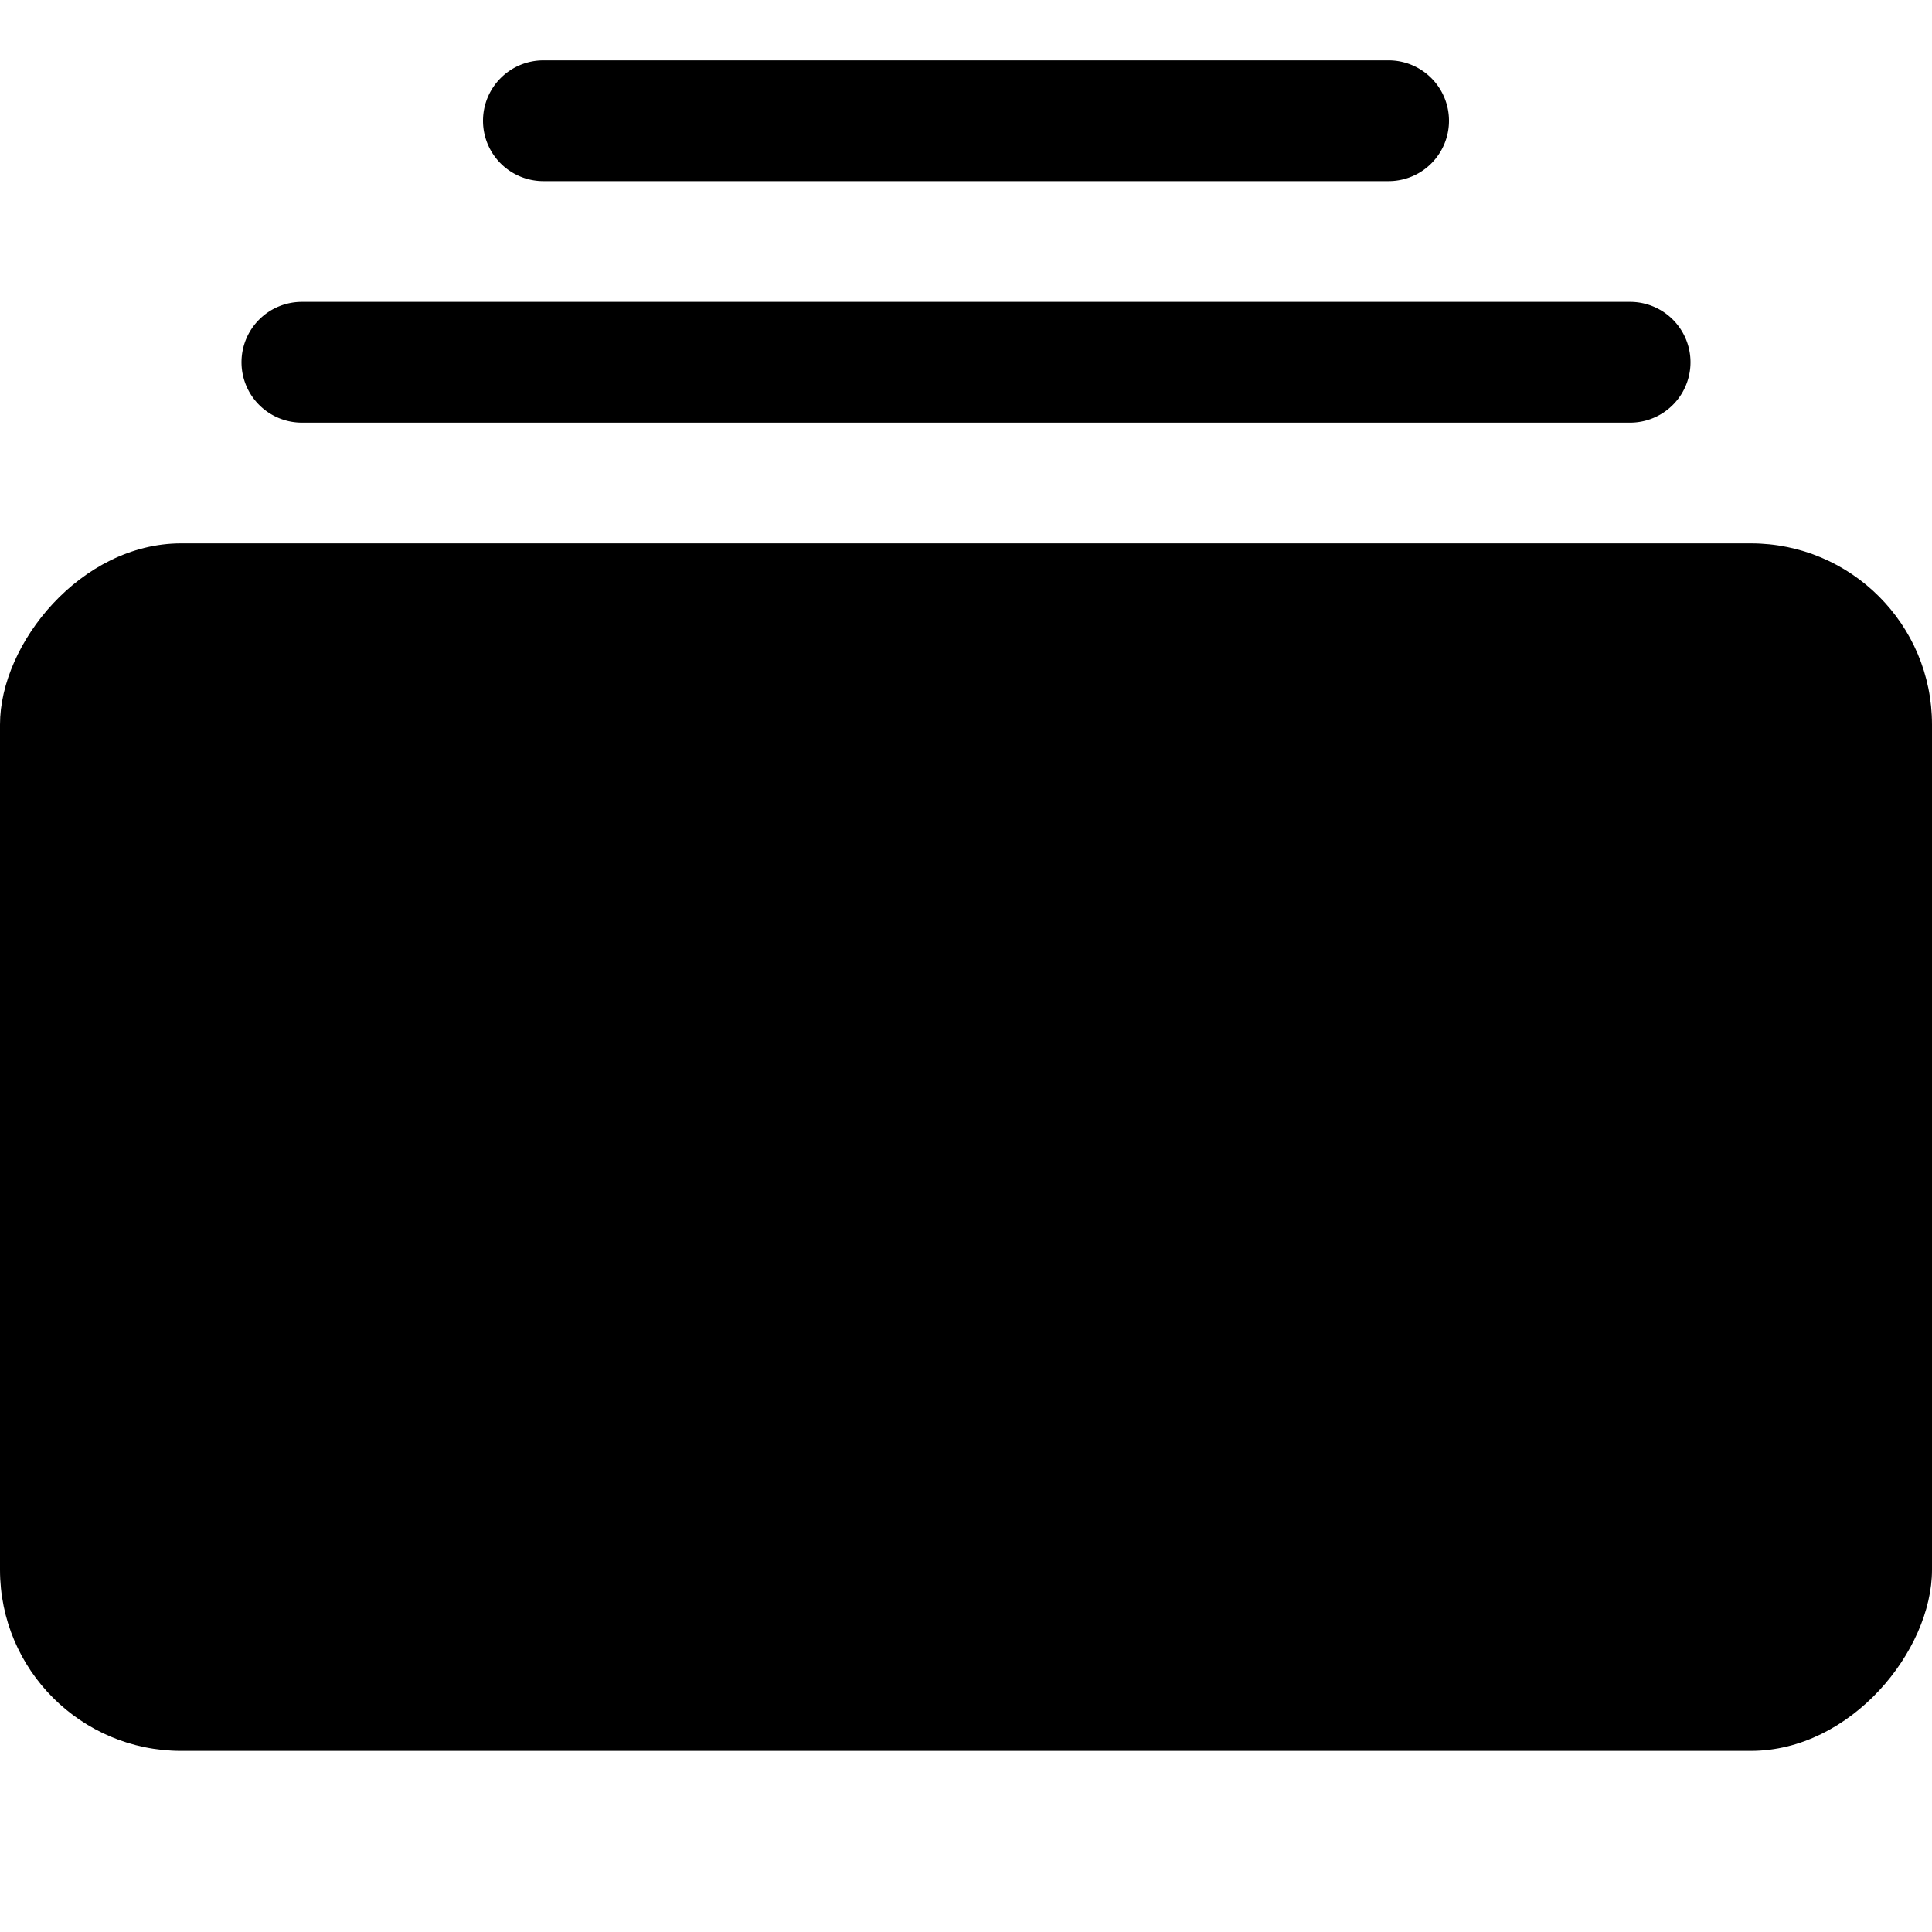
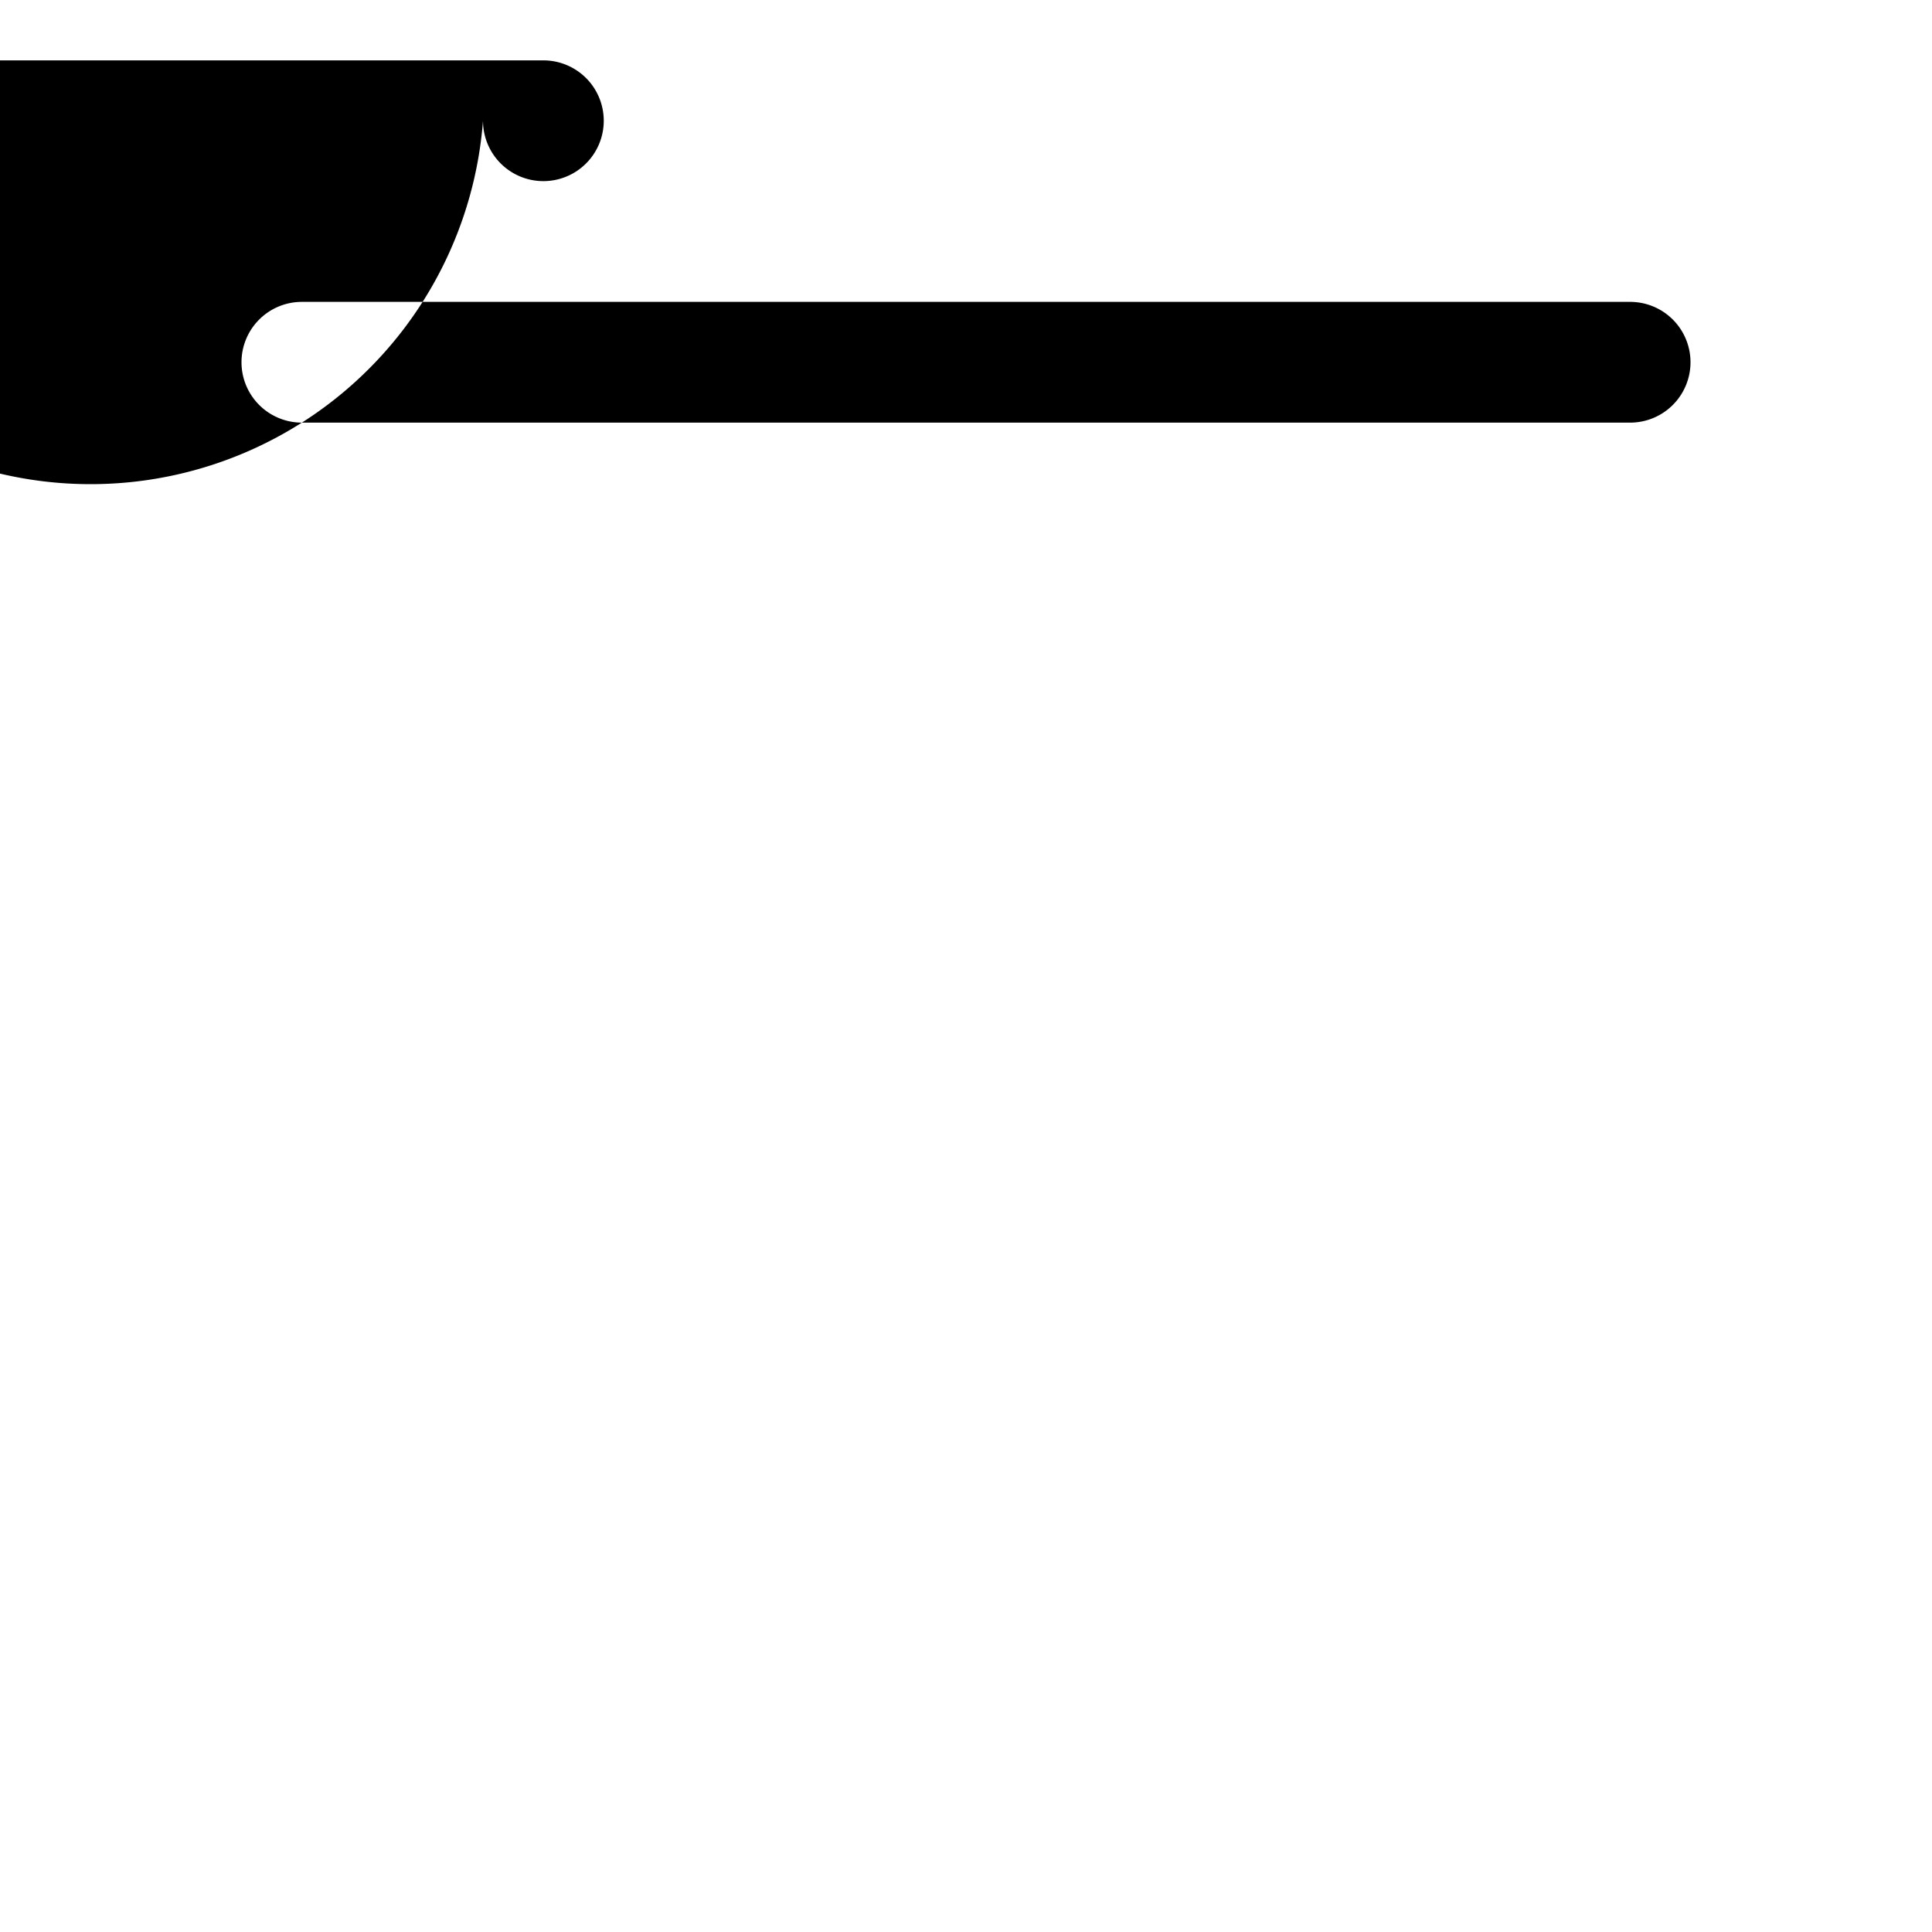
<svg xmlns="http://www.w3.org/2000/svg" class="bi bi-collection-fill" width="1em" height="1em" viewBox="0 0 16 16" fill="currentColor">
-   <rect width="16" height="10" rx="1.5" transform="matrix(1 0 0 -1 0 14.5)" />
-   <path fill-rule="evenodd" d="M2 3a.5.5 0 0 0 .5.5h11a.5.5 0 0 0 0-1h-11A.5.5 0 0 0 2 3zm2-2a.5.5 0 0 0 .5.5h7a.5.5 0 0 0 0-1h-7A.5.5 0 0 0 4 1z" clip-rule="evenodd" />
+   <path fill-rule="evenodd" d="M2 3a.5.5 0 0 0 .5.5h11a.5.5 0 0 0 0-1h-11A.5.5 0 0 0 2 3zm2-2a.5.5 0 0 0 .5.5a.5.5 0 0 0 0-1h-7A.5.5 0 0 0 4 1z" clip-rule="evenodd" />
</svg>